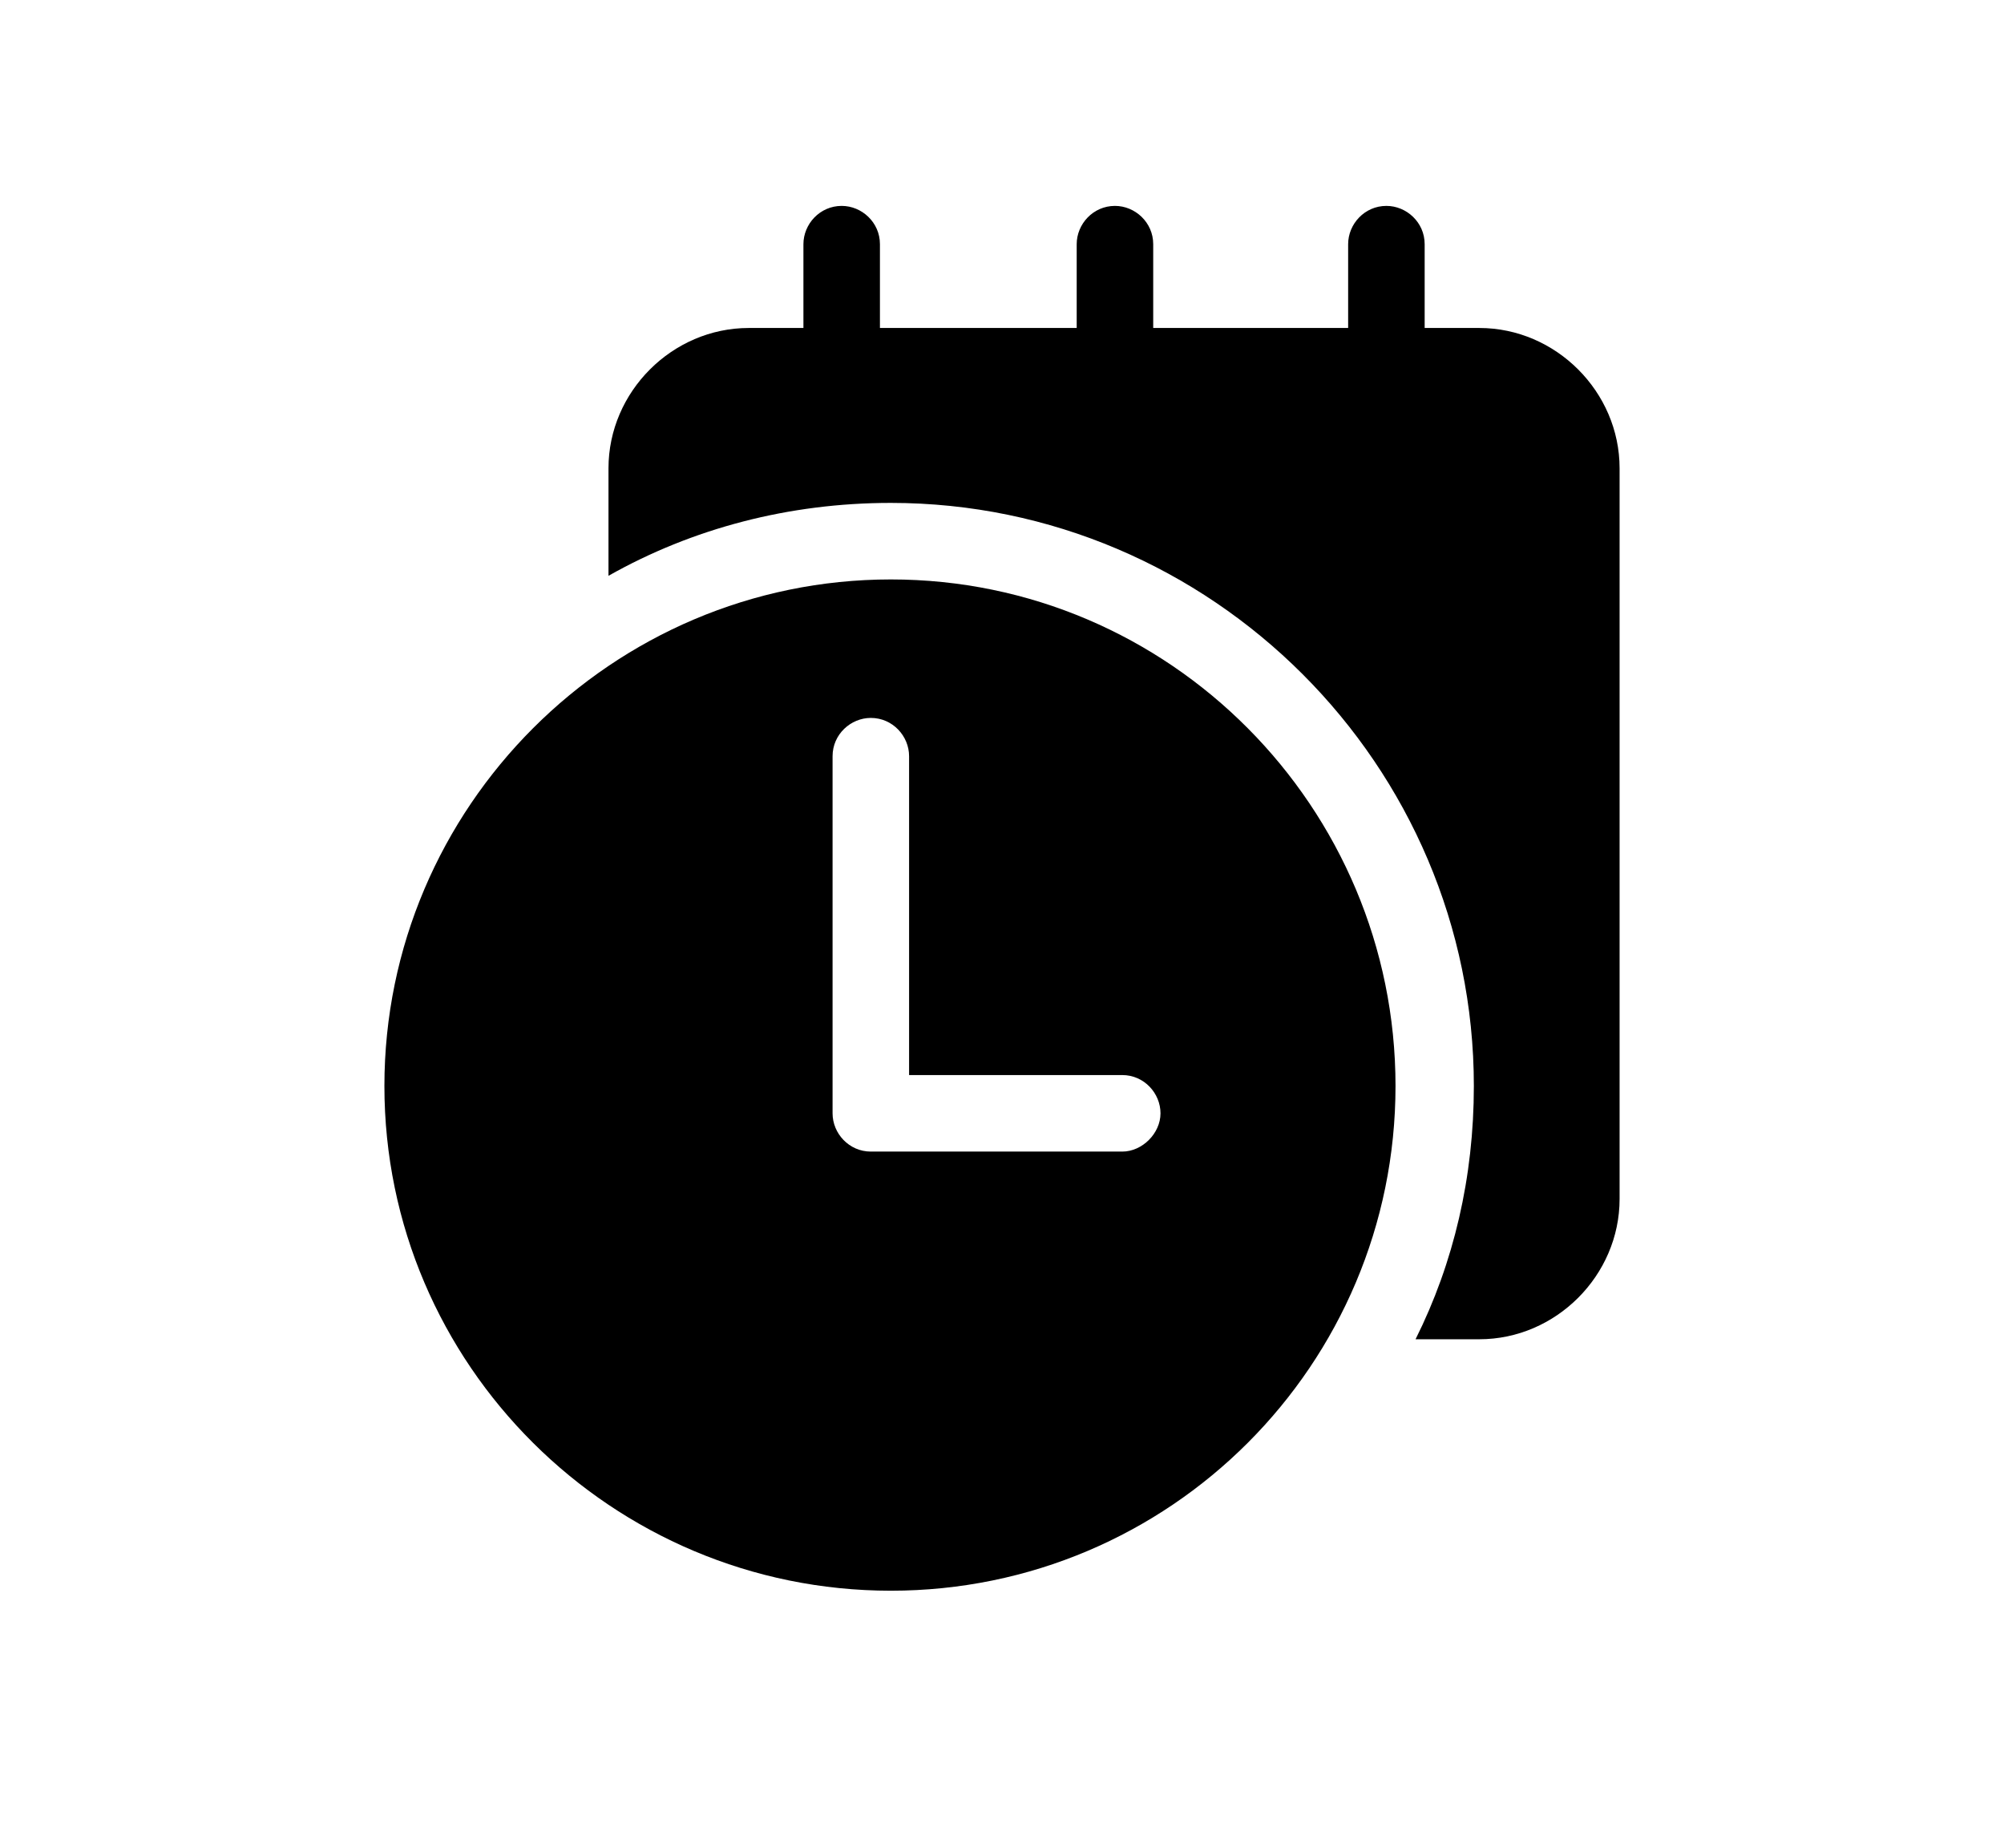
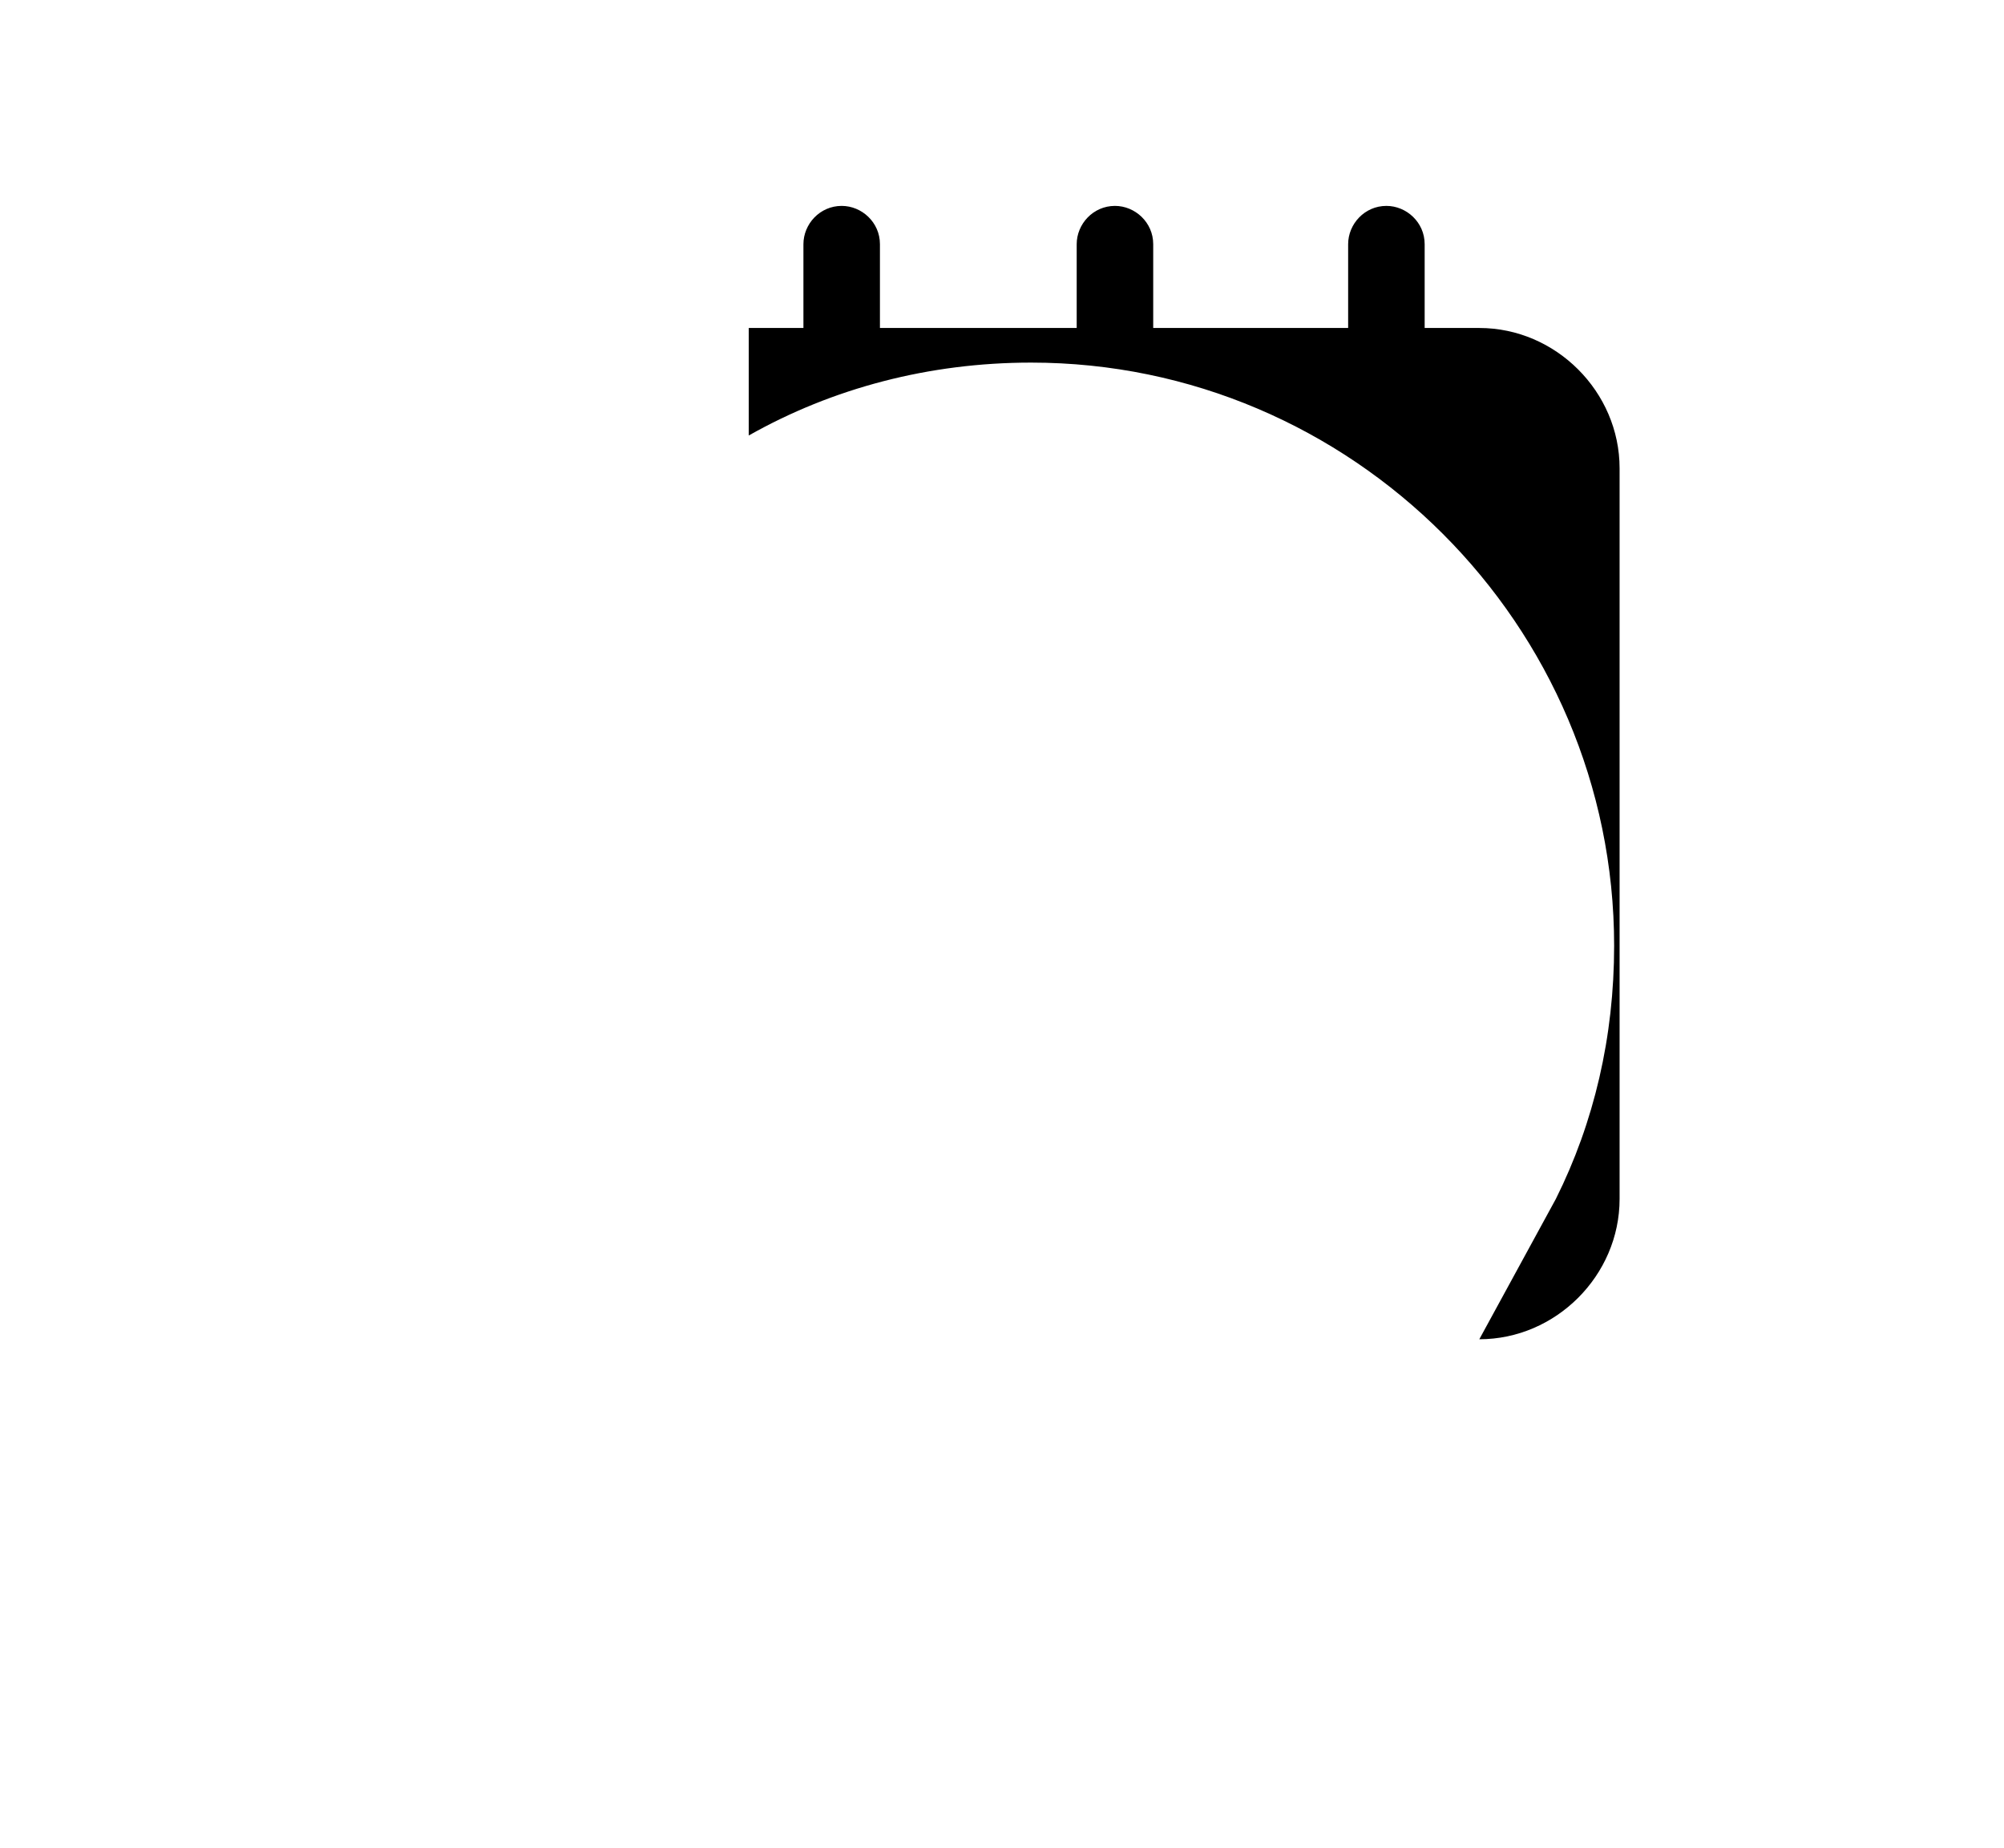
<svg xmlns="http://www.w3.org/2000/svg" version="1.1" id="Layer_1" x="0px" y="0px" viewBox="0 0 110 101.4" style="enable-background:new 0 0 110 101.4;" xml:space="preserve">
  <g>
-     <path d="M81.2,73.5c4.2,0,7.7-3.5,7.7-7.7V25.7c0-4.2-3.5-7.7-7.7-7.7h-3v-4.6c0-1.2-1-2.1-2.1-2.1c-1.2,0-2.1,1-2.1,2.1V18H63.3   v-4.6c0-1.2-1-2.1-2.1-2.1c-1.2,0-2.1,1-2.1,2.1V18H48.3v-4.6c0-1.2-1-2.1-2.1-2.1c-1.2,0-2.1,1-2.1,2.1V18h-3   c-4.2,0-7.7,3.5-7.7,7.7v5.9c4.6-2.6,9.9-4,15.5-4c17.6,0,32,14.4,32,32c0,5-1.1,9.7-3.2,13.9L81.2,73.5z" />
-     <path d="M48.9,87.3c15.3,0,27.7-12.4,27.7-27.7S64.2,31.8,48.9,31.8S21.1,44.3,21.1,59.6S33.6,87.3,48.9,87.3z M45.7,41.5   c0-1.2,1-2.1,2.1-2.1c1.2,0,2.1,1,2.1,2.1V59h11.7c1.2,0,2.1,1,2.1,2.1s-1,2.1-2.1,2.1H47.8c-1.2,0-2.1-1-2.1-2.1V41.5z" />
+     <path d="M81.2,73.5c4.2,0,7.7-3.5,7.7-7.7V25.7c0-4.2-3.5-7.7-7.7-7.7h-3v-4.6c0-1.2-1-2.1-2.1-2.1c-1.2,0-2.1,1-2.1,2.1V18H63.3   v-4.6c0-1.2-1-2.1-2.1-2.1c-1.2,0-2.1,1-2.1,2.1V18H48.3v-4.6c0-1.2-1-2.1-2.1-2.1c-1.2,0-2.1,1-2.1,2.1V18h-3   v5.9c4.6-2.6,9.9-4,15.5-4c17.6,0,32,14.4,32,32c0,5-1.1,9.7-3.2,13.9L81.2,73.5z" />
  </g>
</svg>